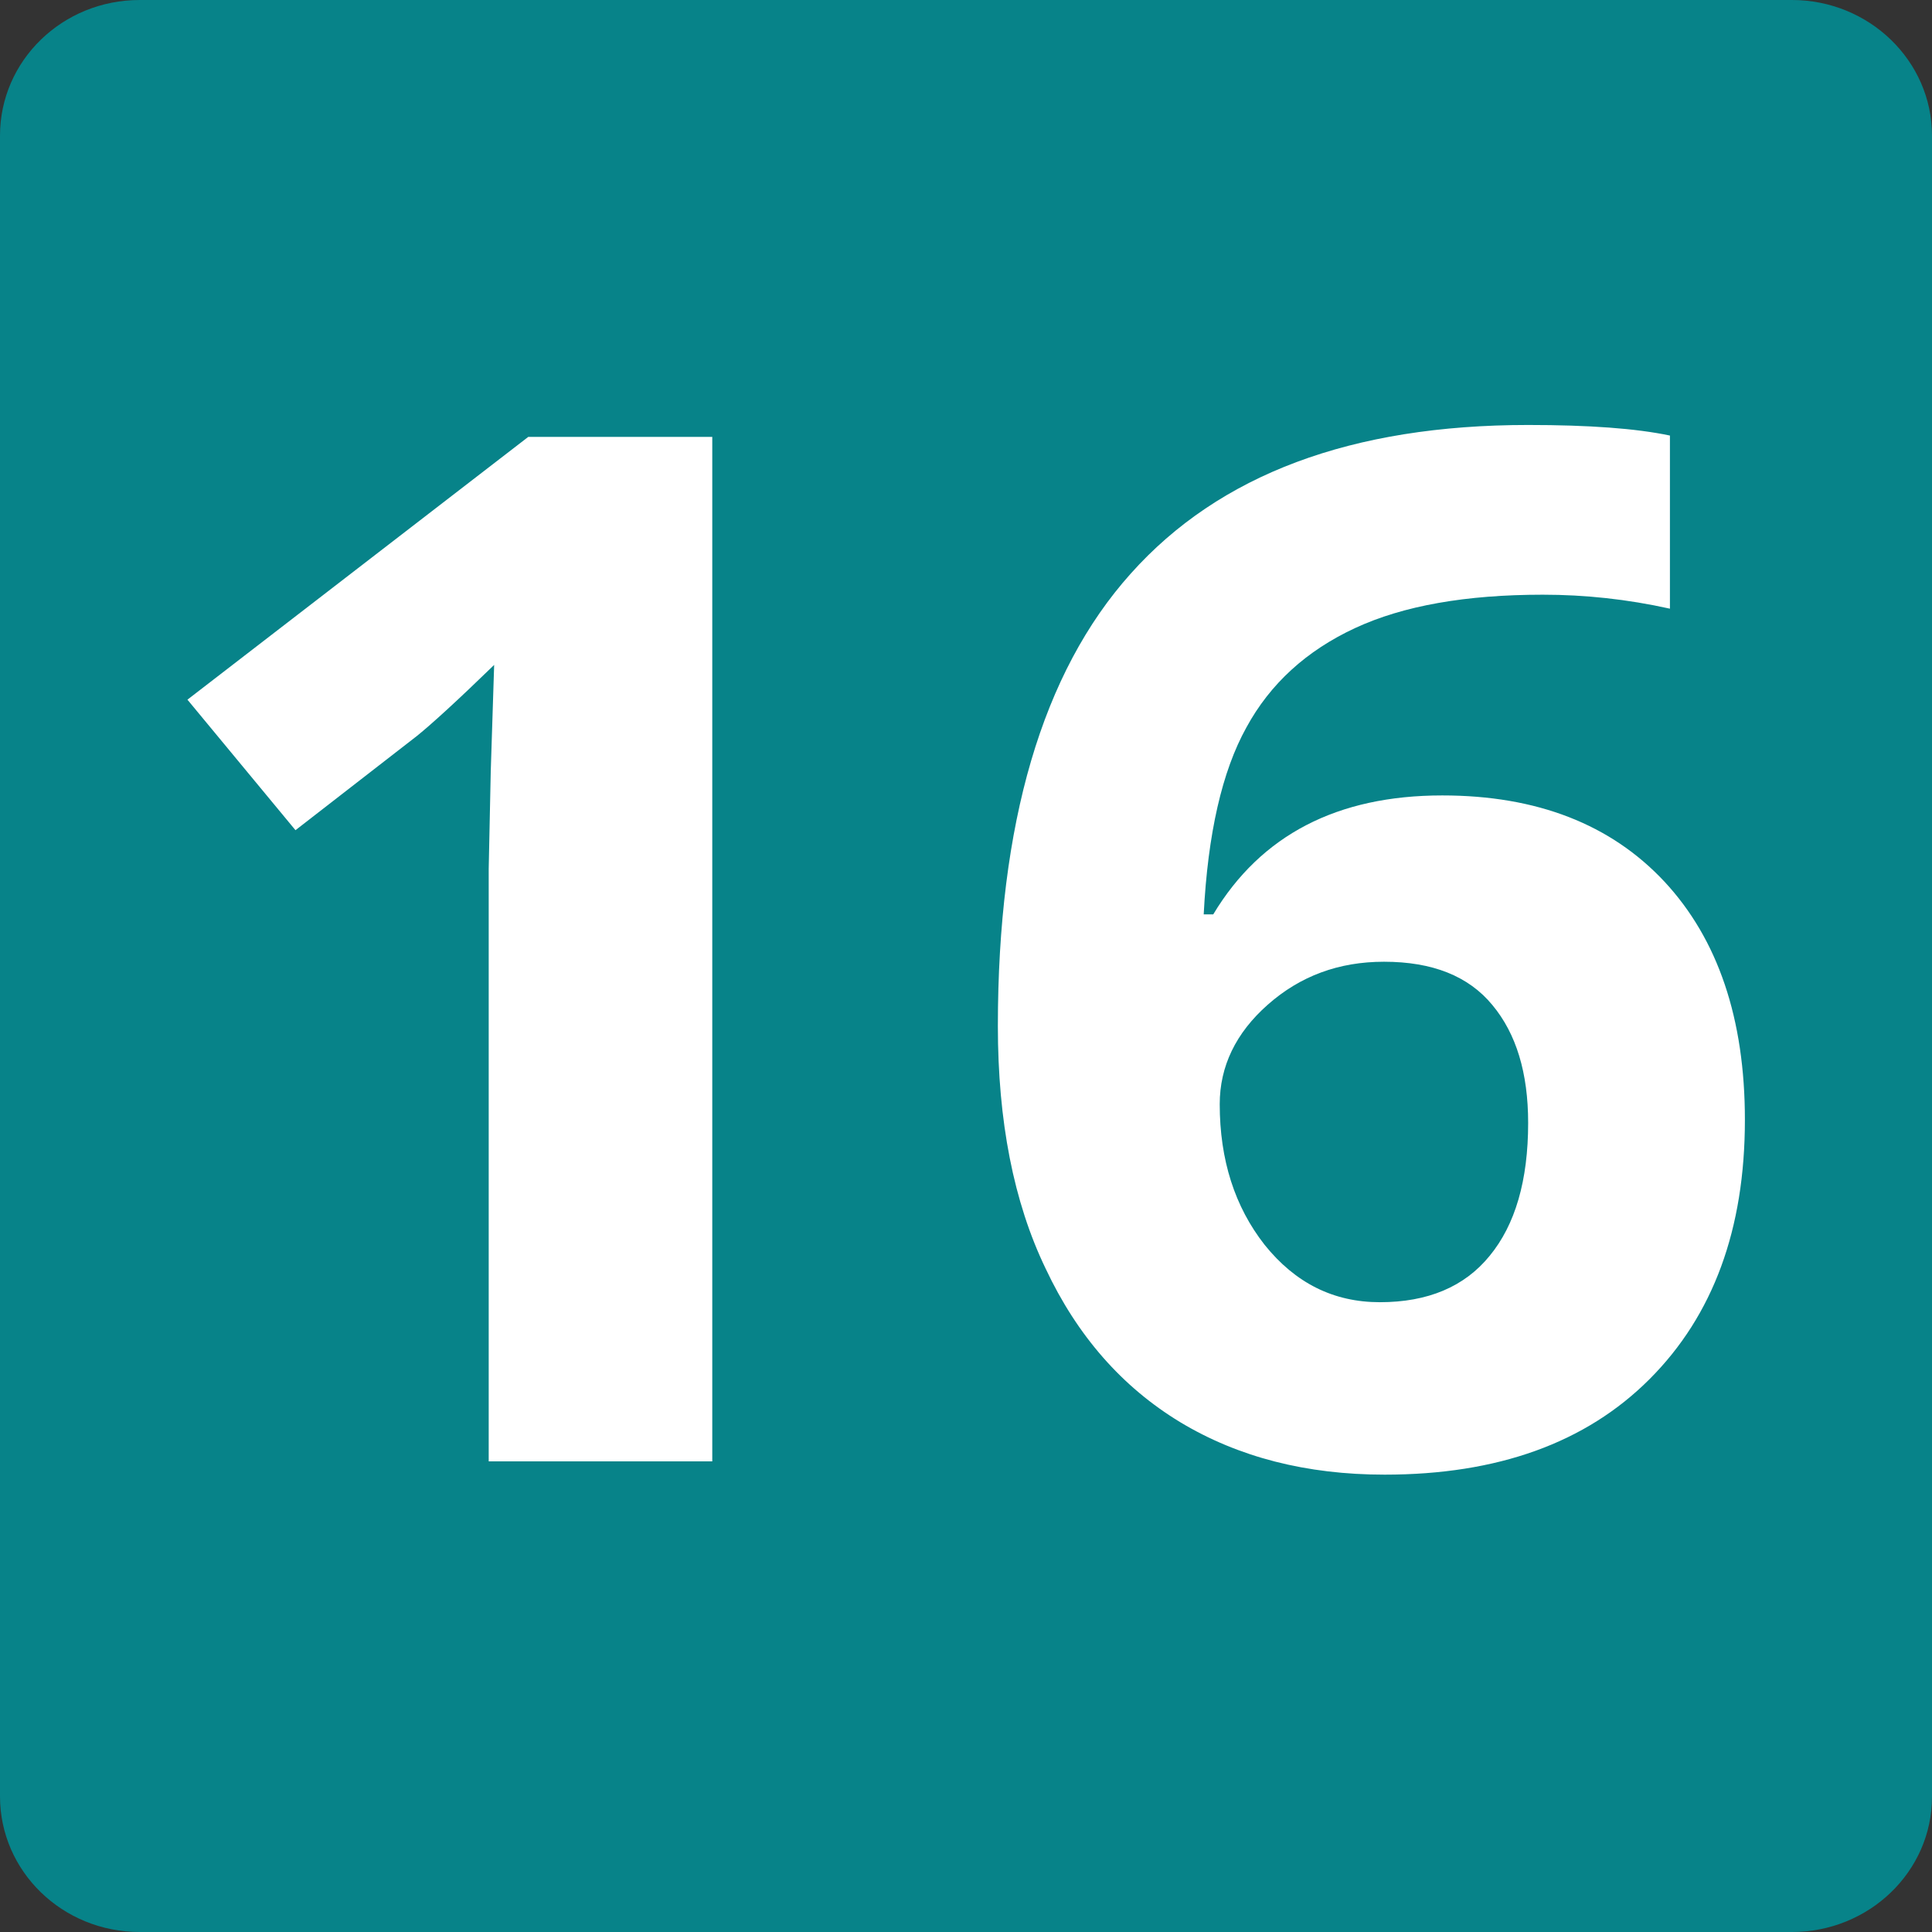
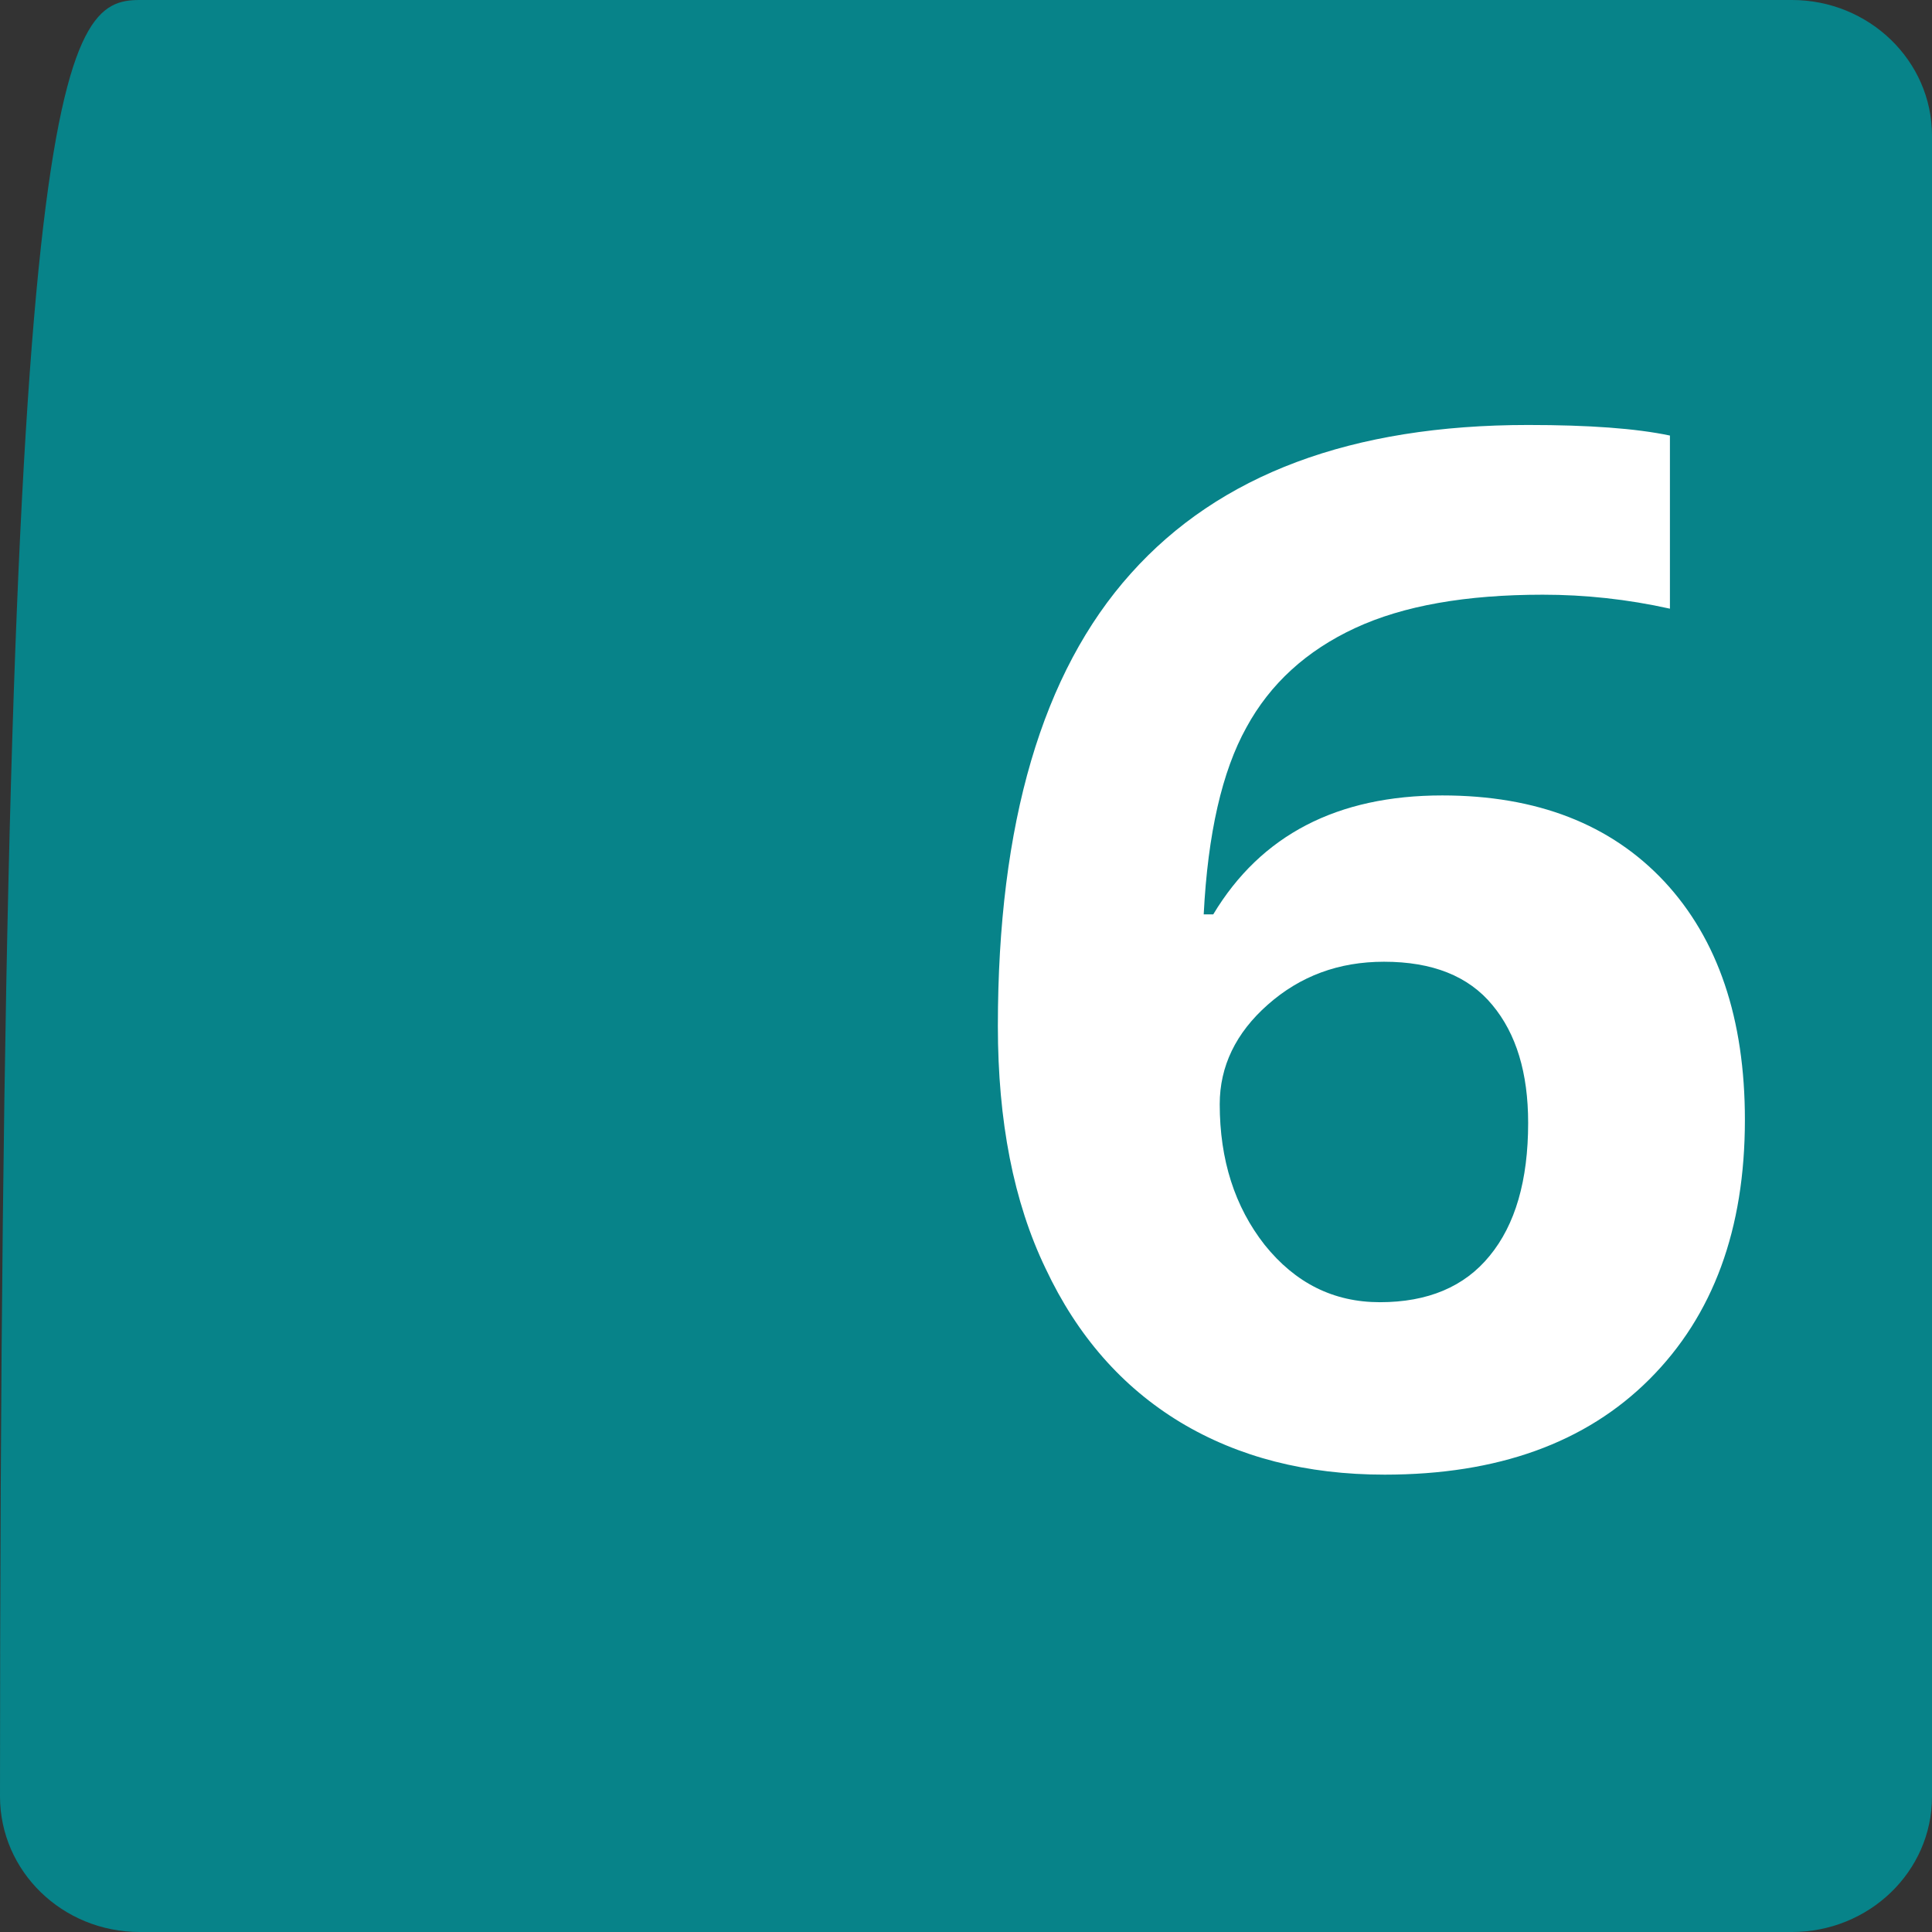
<svg xmlns="http://www.w3.org/2000/svg" version="1.1" id="Calque_1" x="0px" y="0px" viewBox="0 0 566.9 566.9" style="enable-background:new 0 0 566.9 566.9;" xml:space="preserve">
  <rect x="0" y="0" width="566.9" height="566.9" fill="#333333" stroke="none" />
  <style type="text/css">
	.st0{fill:#078389;}
	.st1{fill:#FFFFFF;}
</style>
-   <path class="st0" d="M525.8,566.9H41c-22.7,0-41-17.8-41-39.8V39.8C0,17.8,18.3,0,41,0h484.8c22.6,0,41.1,17.8,41.1,39.8v487.4  C566.9,549.2,548.4,566.9,525.8,566.9" />
-   <path class="st1" d="M209,428.8h-65.6V254.9l0.6-28.6l1-31.2c-10.8,10.5-18.4,17.4-22.6,20.8l-35.7,27.7L55,205.3l100-77.1h54V428.8  z" />
+   <path class="st0" d="M525.8,566.9H41c-22.7,0-41-17.8-41-39.8C0,17.8,18.3,0,41,0h484.8c22.6,0,41.1,17.8,41.1,39.8v487.4  C566.9,549.2,548.4,566.9,525.8,566.9" />
  <path class="st1" d="M404.9,382.1c14,0,24.8-4.5,32.2-13.6c7.5-9.1,11.3-22.1,11.3-39c0-14.7-3.5-26.2-10.5-34.6  c-7-8.5-17.6-12.7-31.8-12.7c-13.3,0-24.6,4.2-34.1,12.6c-9.4,8.3-14.1,18.1-14.1,29.2c0,16.3,4.4,30.1,13.2,41.3  C380.1,376.5,391.3,382.1,404.9,382.1 M292.8,301.1c0-59.5,13-103.8,39-132.8c26-29.1,64.8-43.6,116.6-43.6c17.8,0,31.6,1,41.6,3.1  v50.8c-12.6-2.8-25-4.1-37.3-4.1c-22.5,0-40.9,3.2-55.1,9.8c-14.2,6.6-24.9,16.3-31.9,29.2c-7.1,12.8-11.3,31.1-12.5,54.8h2.8  c14-23.3,36.4-34.9,67.2-34.9c27.8,0,49.5,8.5,65.2,25.3c15.7,16.9,23.6,40.2,23.6,69.9c0,32.1-9.3,57.4-28,76.1s-44.6,28-77.7,28  c-22.9,0-42.9-5.1-60-15.4c-17-10.3-30.2-25.3-39.5-45.1C297.4,352.7,292.8,328.9,292.8,301.1" />
</svg>